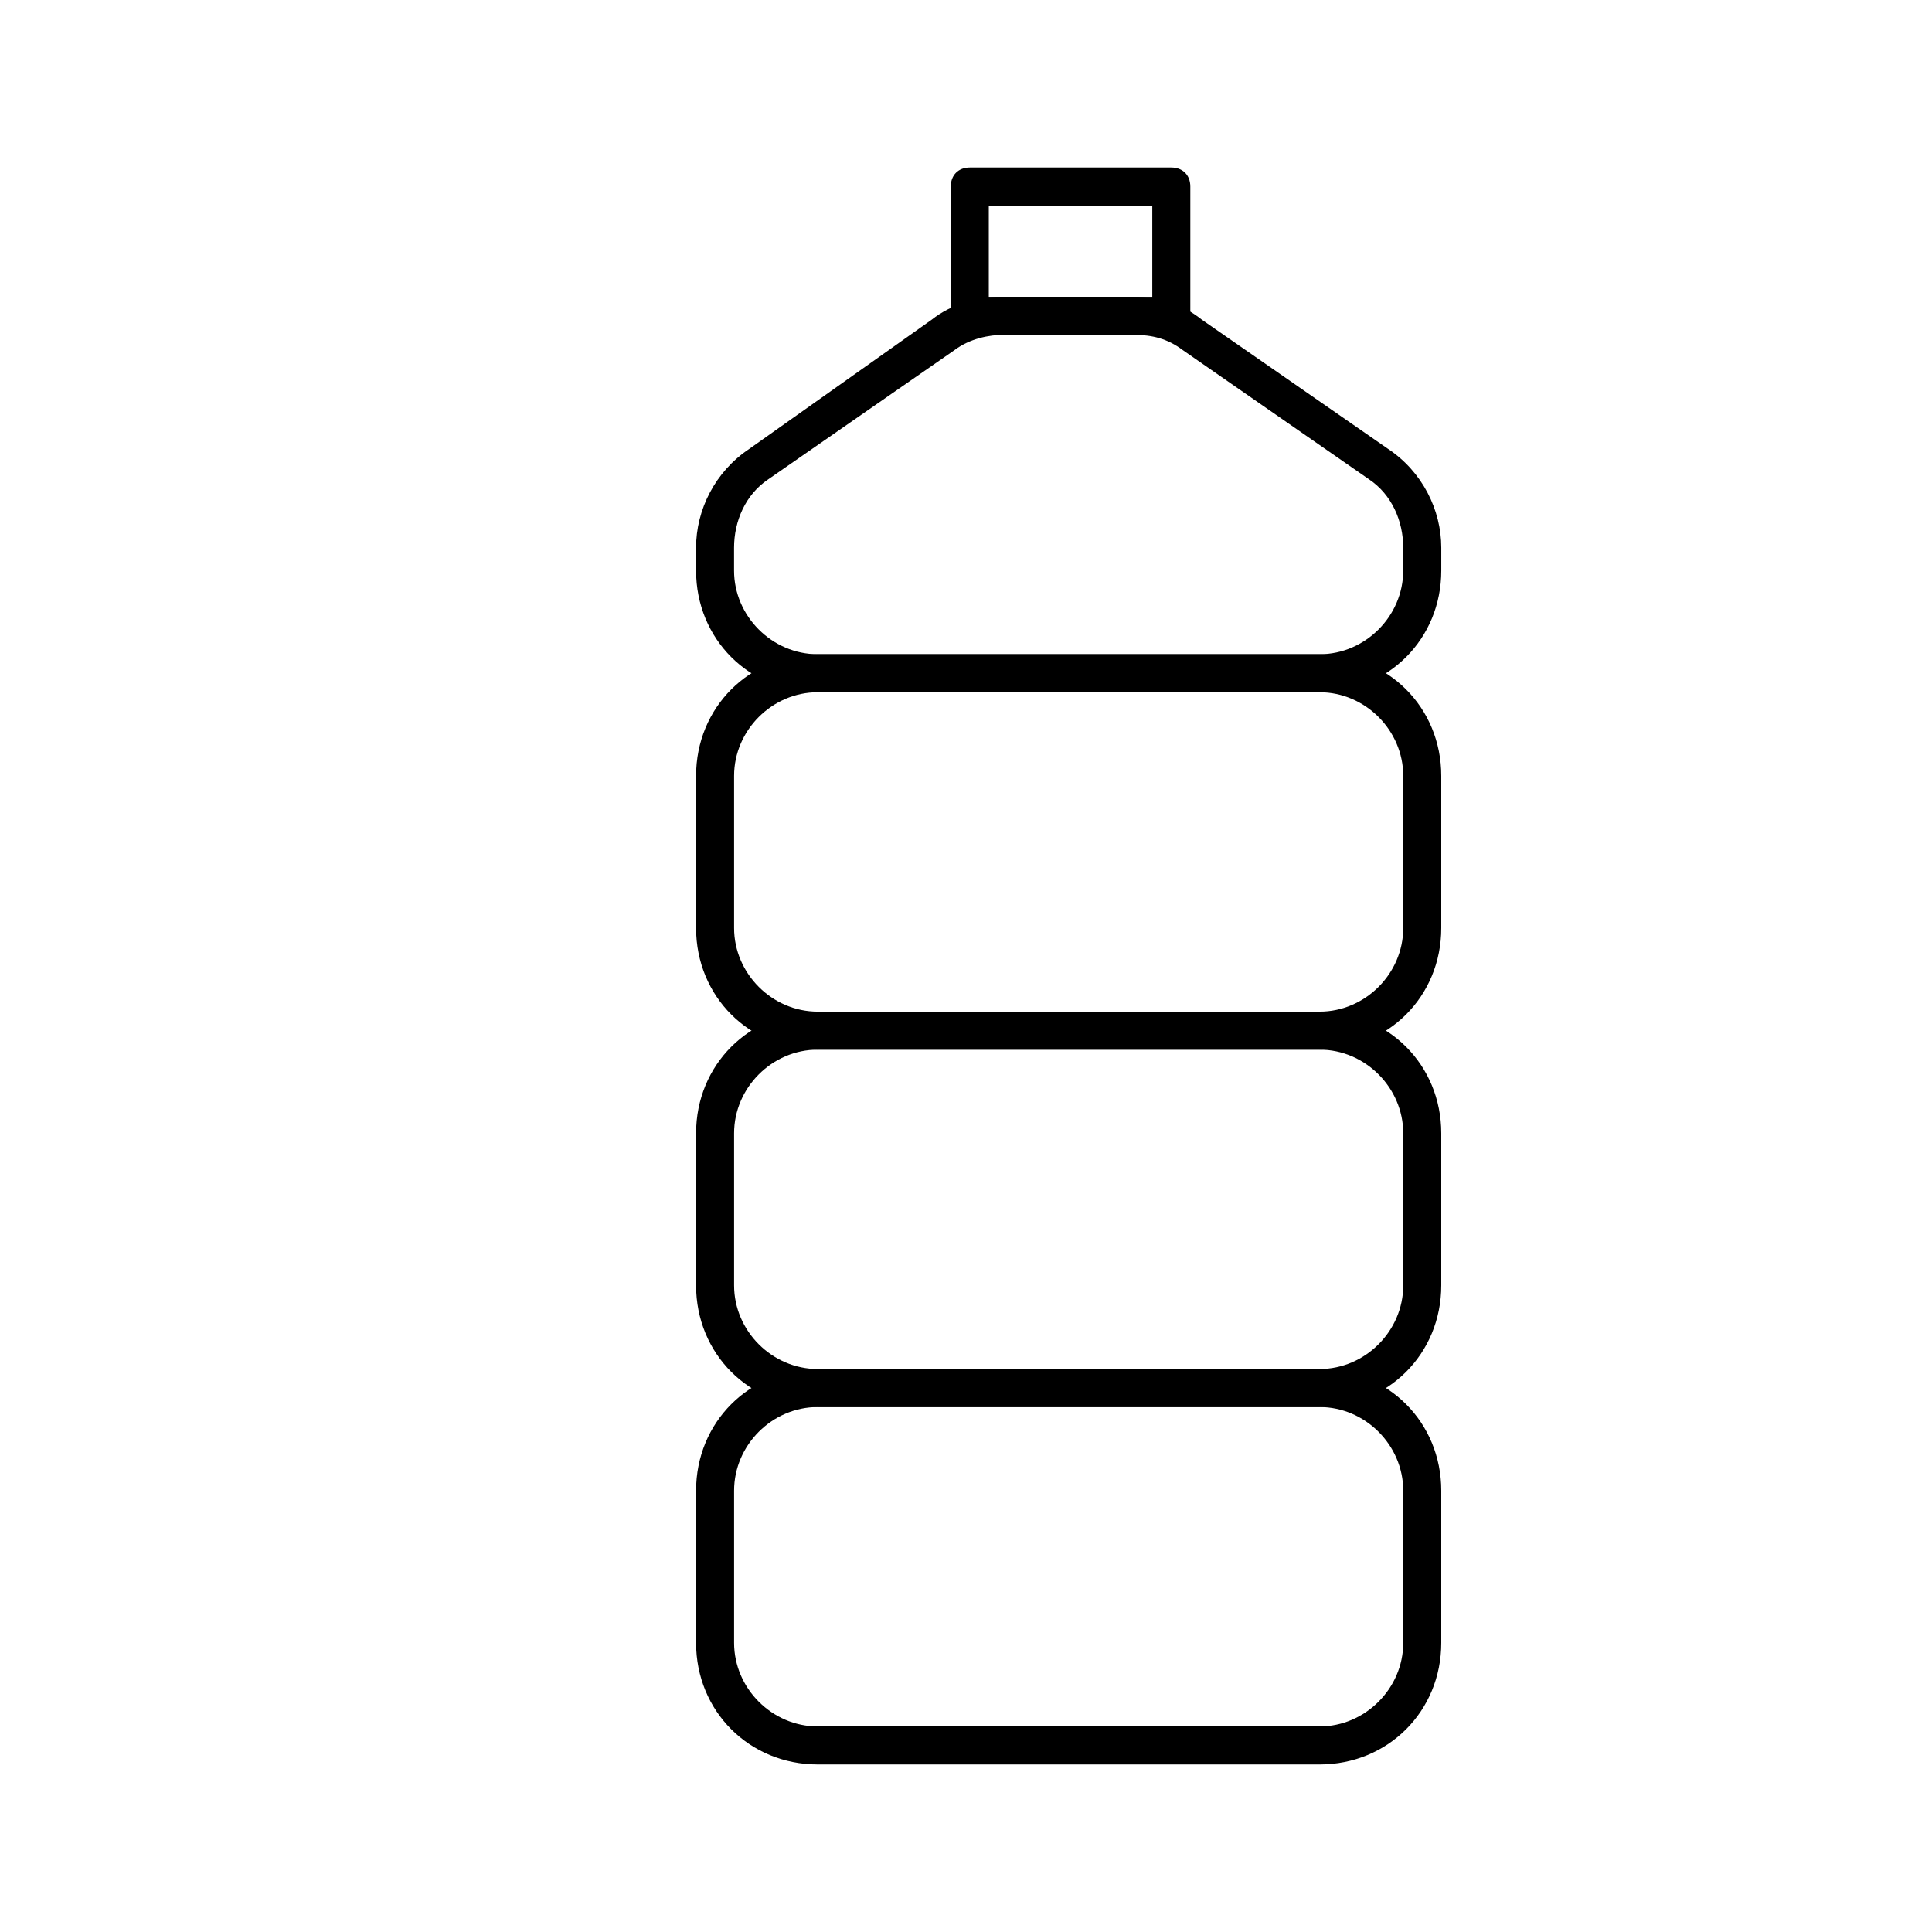
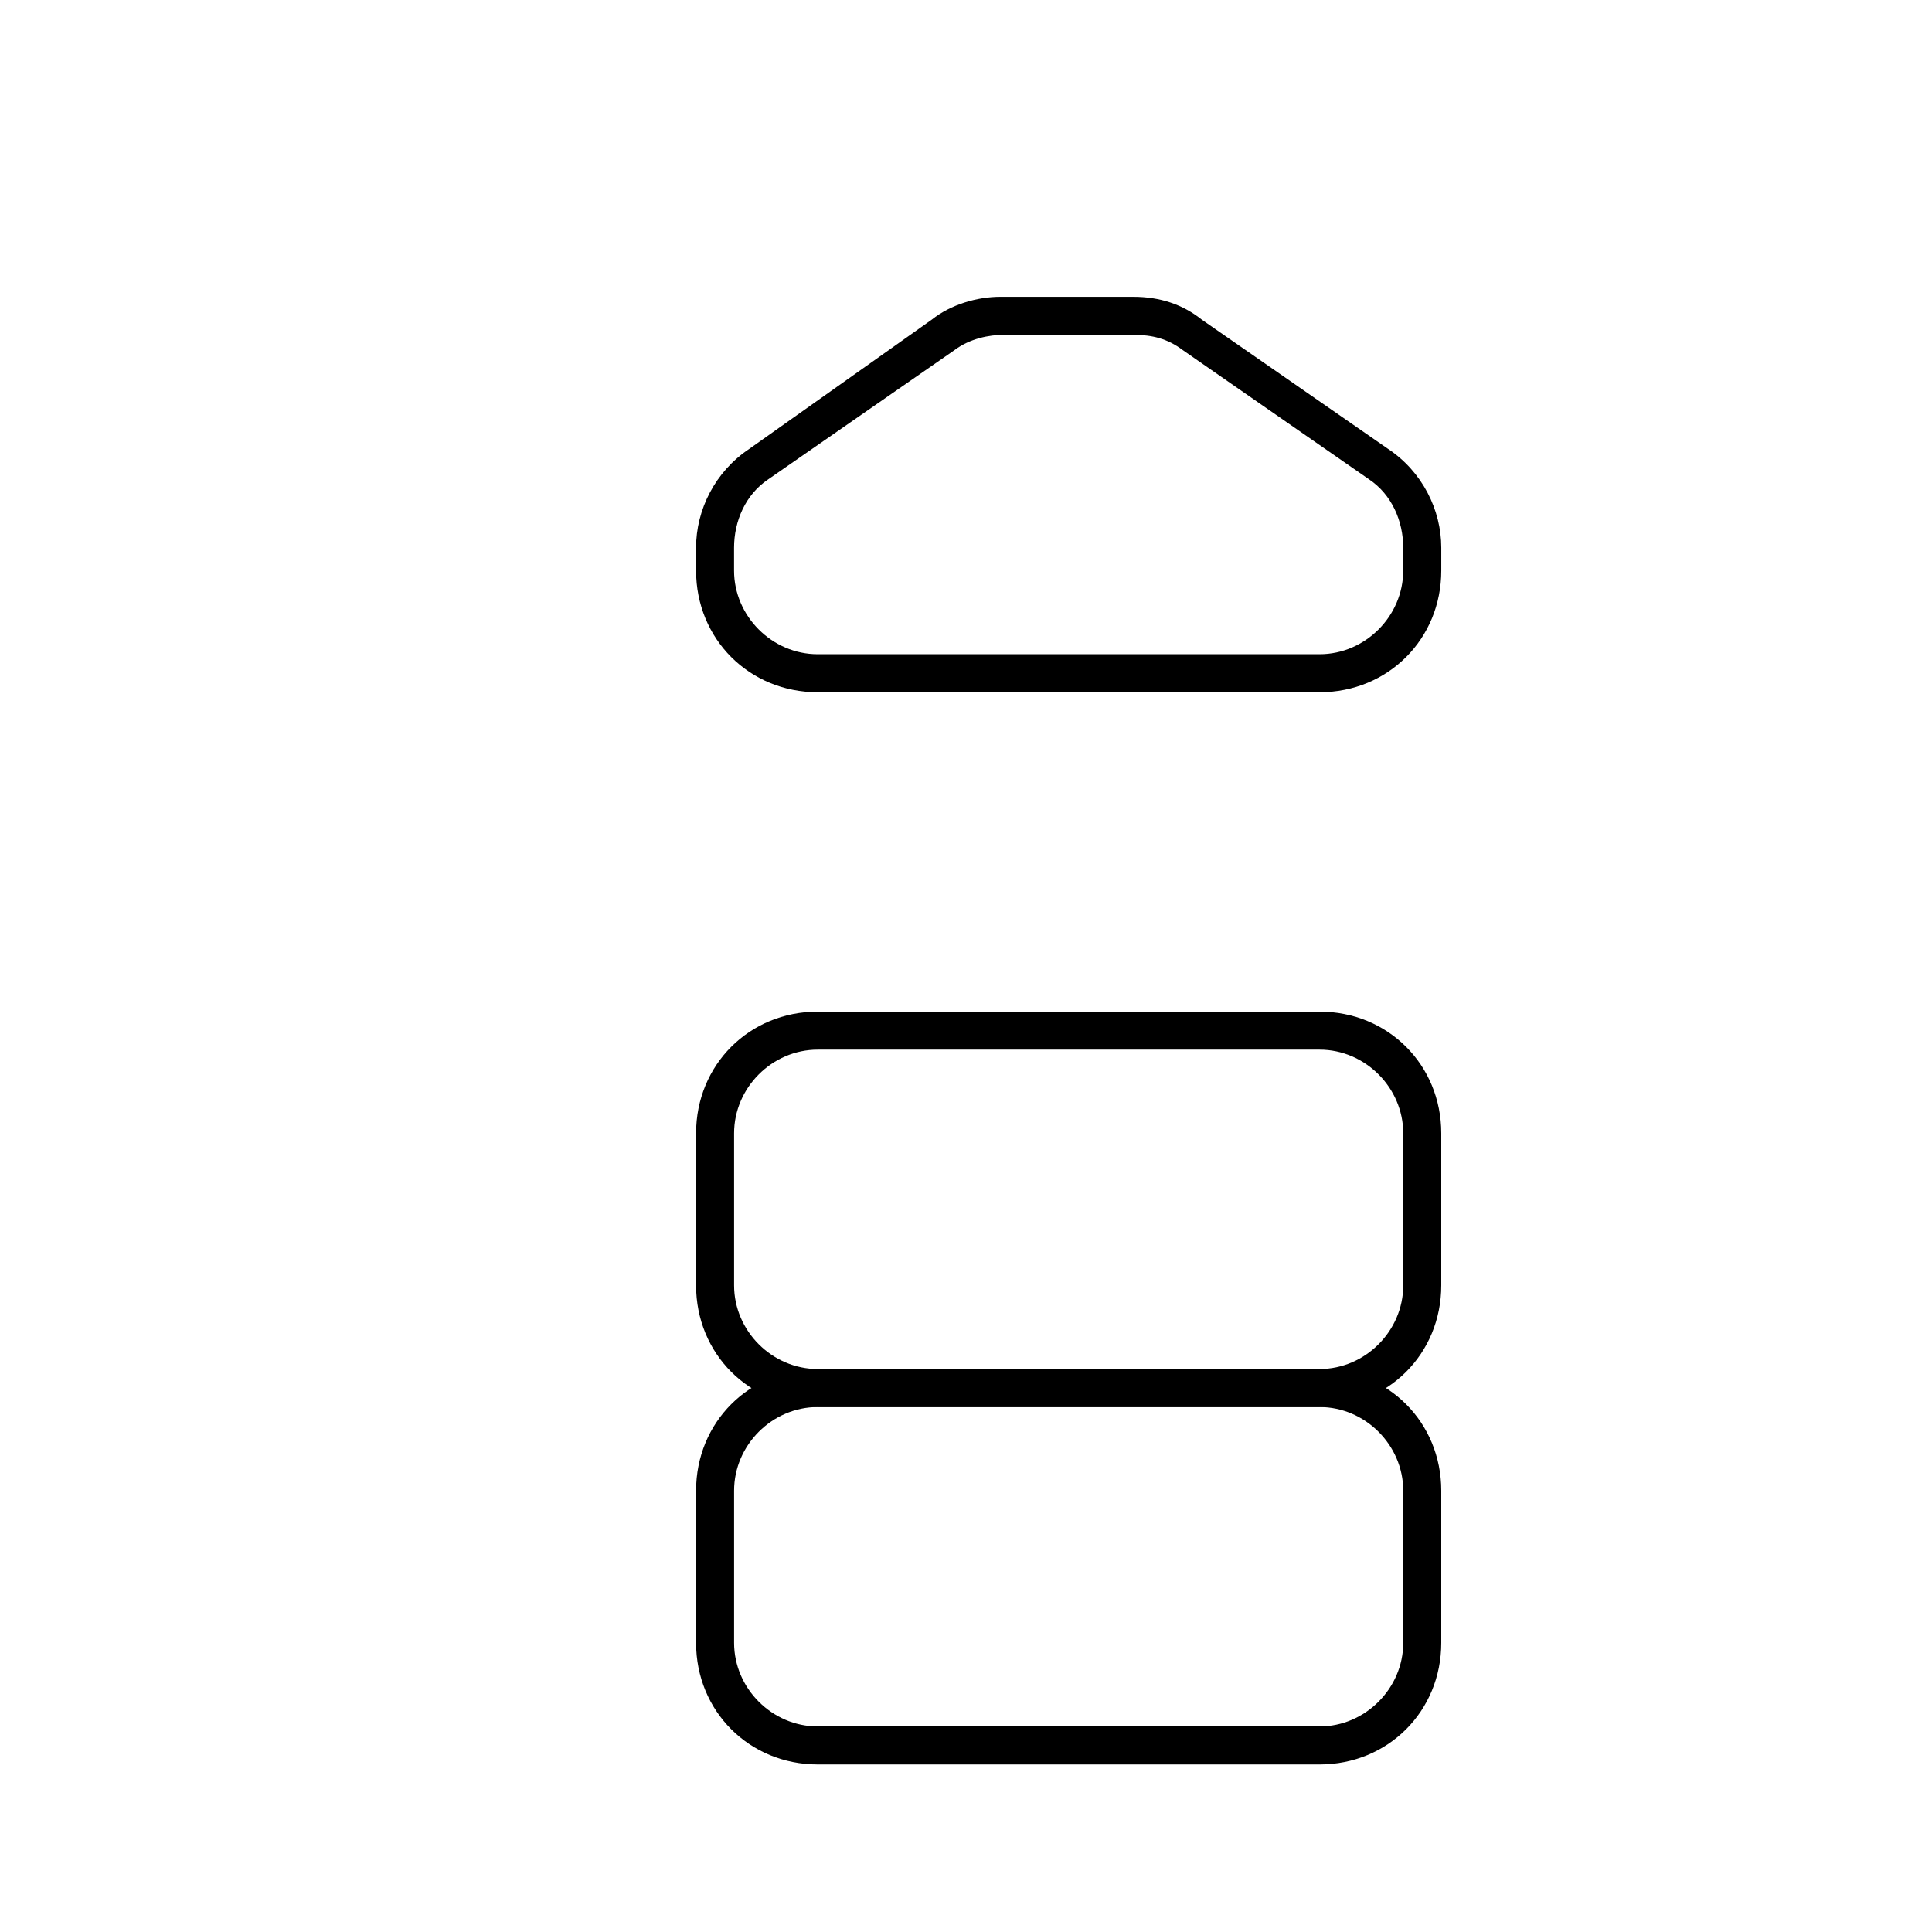
<svg xmlns="http://www.w3.org/2000/svg" fill="#000000" width="800px" height="800px" version="1.1" viewBox="144 144 512 512">
  <g>
-     <path d="m493.71 422.17h-133c-18.137 0-32.242-14.105-32.242-32.242v-40.305c0-18.137 14.105-32.242 32.242-32.242h133c18.137 0 32.242 14.105 32.242 32.242v40.305c0 18.133-14.105 32.242-32.242 32.242zm-133-94.719c-12.09 0-22.168 10.078-22.168 22.168v40.305c0 12.09 10.078 22.168 22.168 22.168h133c12.09 0 22.168-10.078 22.168-22.168v-40.305c0-12.09-10.078-22.168-22.168-22.168z" />
    <path d="m493.71 327.45h-133c-18.137 0-32.242-14.105-32.242-32.242l-0.004-6.047c0-10.078 5.039-20.152 14.105-26.199l48.367-34.258c5.039-4.031 12.09-6.047 18.137-6.047h35.266c7.055 0 13.098 2.016 18.137 6.047l49.375 34.258c9.07 6.047 14.105 16.125 14.105 26.199v6.047c0 18.137-14.105 32.242-32.242 32.242zm-83.633-94.715c-4.031 0-9.07 1.008-13.098 4.031l-49.375 34.258c-6.047 4.031-9.07 11.082-9.07 18.137v6.047c0 12.09 10.078 22.168 22.168 22.168h133c12.09 0 22.168-10.078 22.168-22.168l0.004-6.047c0-7.055-3.023-14.105-9.07-18.137l-49.375-34.258c-4.031-3.023-8.062-4.031-13.098-4.031z" />
    <path d="m493.71 516.88h-133c-18.137 0-32.242-14.105-32.242-32.242v-40.305c0-18.137 14.105-32.242 32.242-32.242h133c18.137 0 32.242 14.105 32.242 32.242v40.305c0 18.137-14.105 32.242-32.242 32.242zm-133-94.715c-12.09 0-22.168 10.078-22.168 22.168v40.305c0 12.09 10.078 22.168 22.168 22.168h133c12.09 0 22.168-10.078 22.168-22.168v-40.305c0-12.09-10.078-22.168-22.168-22.168z" />
    <path d="m493.71 611.6h-133c-18.137 0-32.242-14.105-32.242-32.242v-40.305c0-18.137 14.105-32.242 32.242-32.242h133c18.137 0 32.242 14.105 32.242 32.242v40.305c0 18.137-14.105 32.242-32.242 32.242zm-133-94.715c-12.09 0-22.168 10.078-22.168 22.168v40.305c0 12.09 10.078 22.168 22.168 22.168h133c12.09 0 22.168-10.078 22.168-22.168v-40.305c0-12.09-10.078-22.168-22.168-22.168z" />
-     <path d="m454.41 232.73h-53.402c-3.023 0-5.039-2.016-5.039-5.039v-34.258c0-3.023 2.016-5.039 5.039-5.039h53.402c3.023 0 5.039 2.016 5.039 5.039v35.266c0 2.016-2.016 4.031-5.039 4.031zm-48.367-10.078h43.328v-24.18h-43.328z" />
  </g>
</svg>